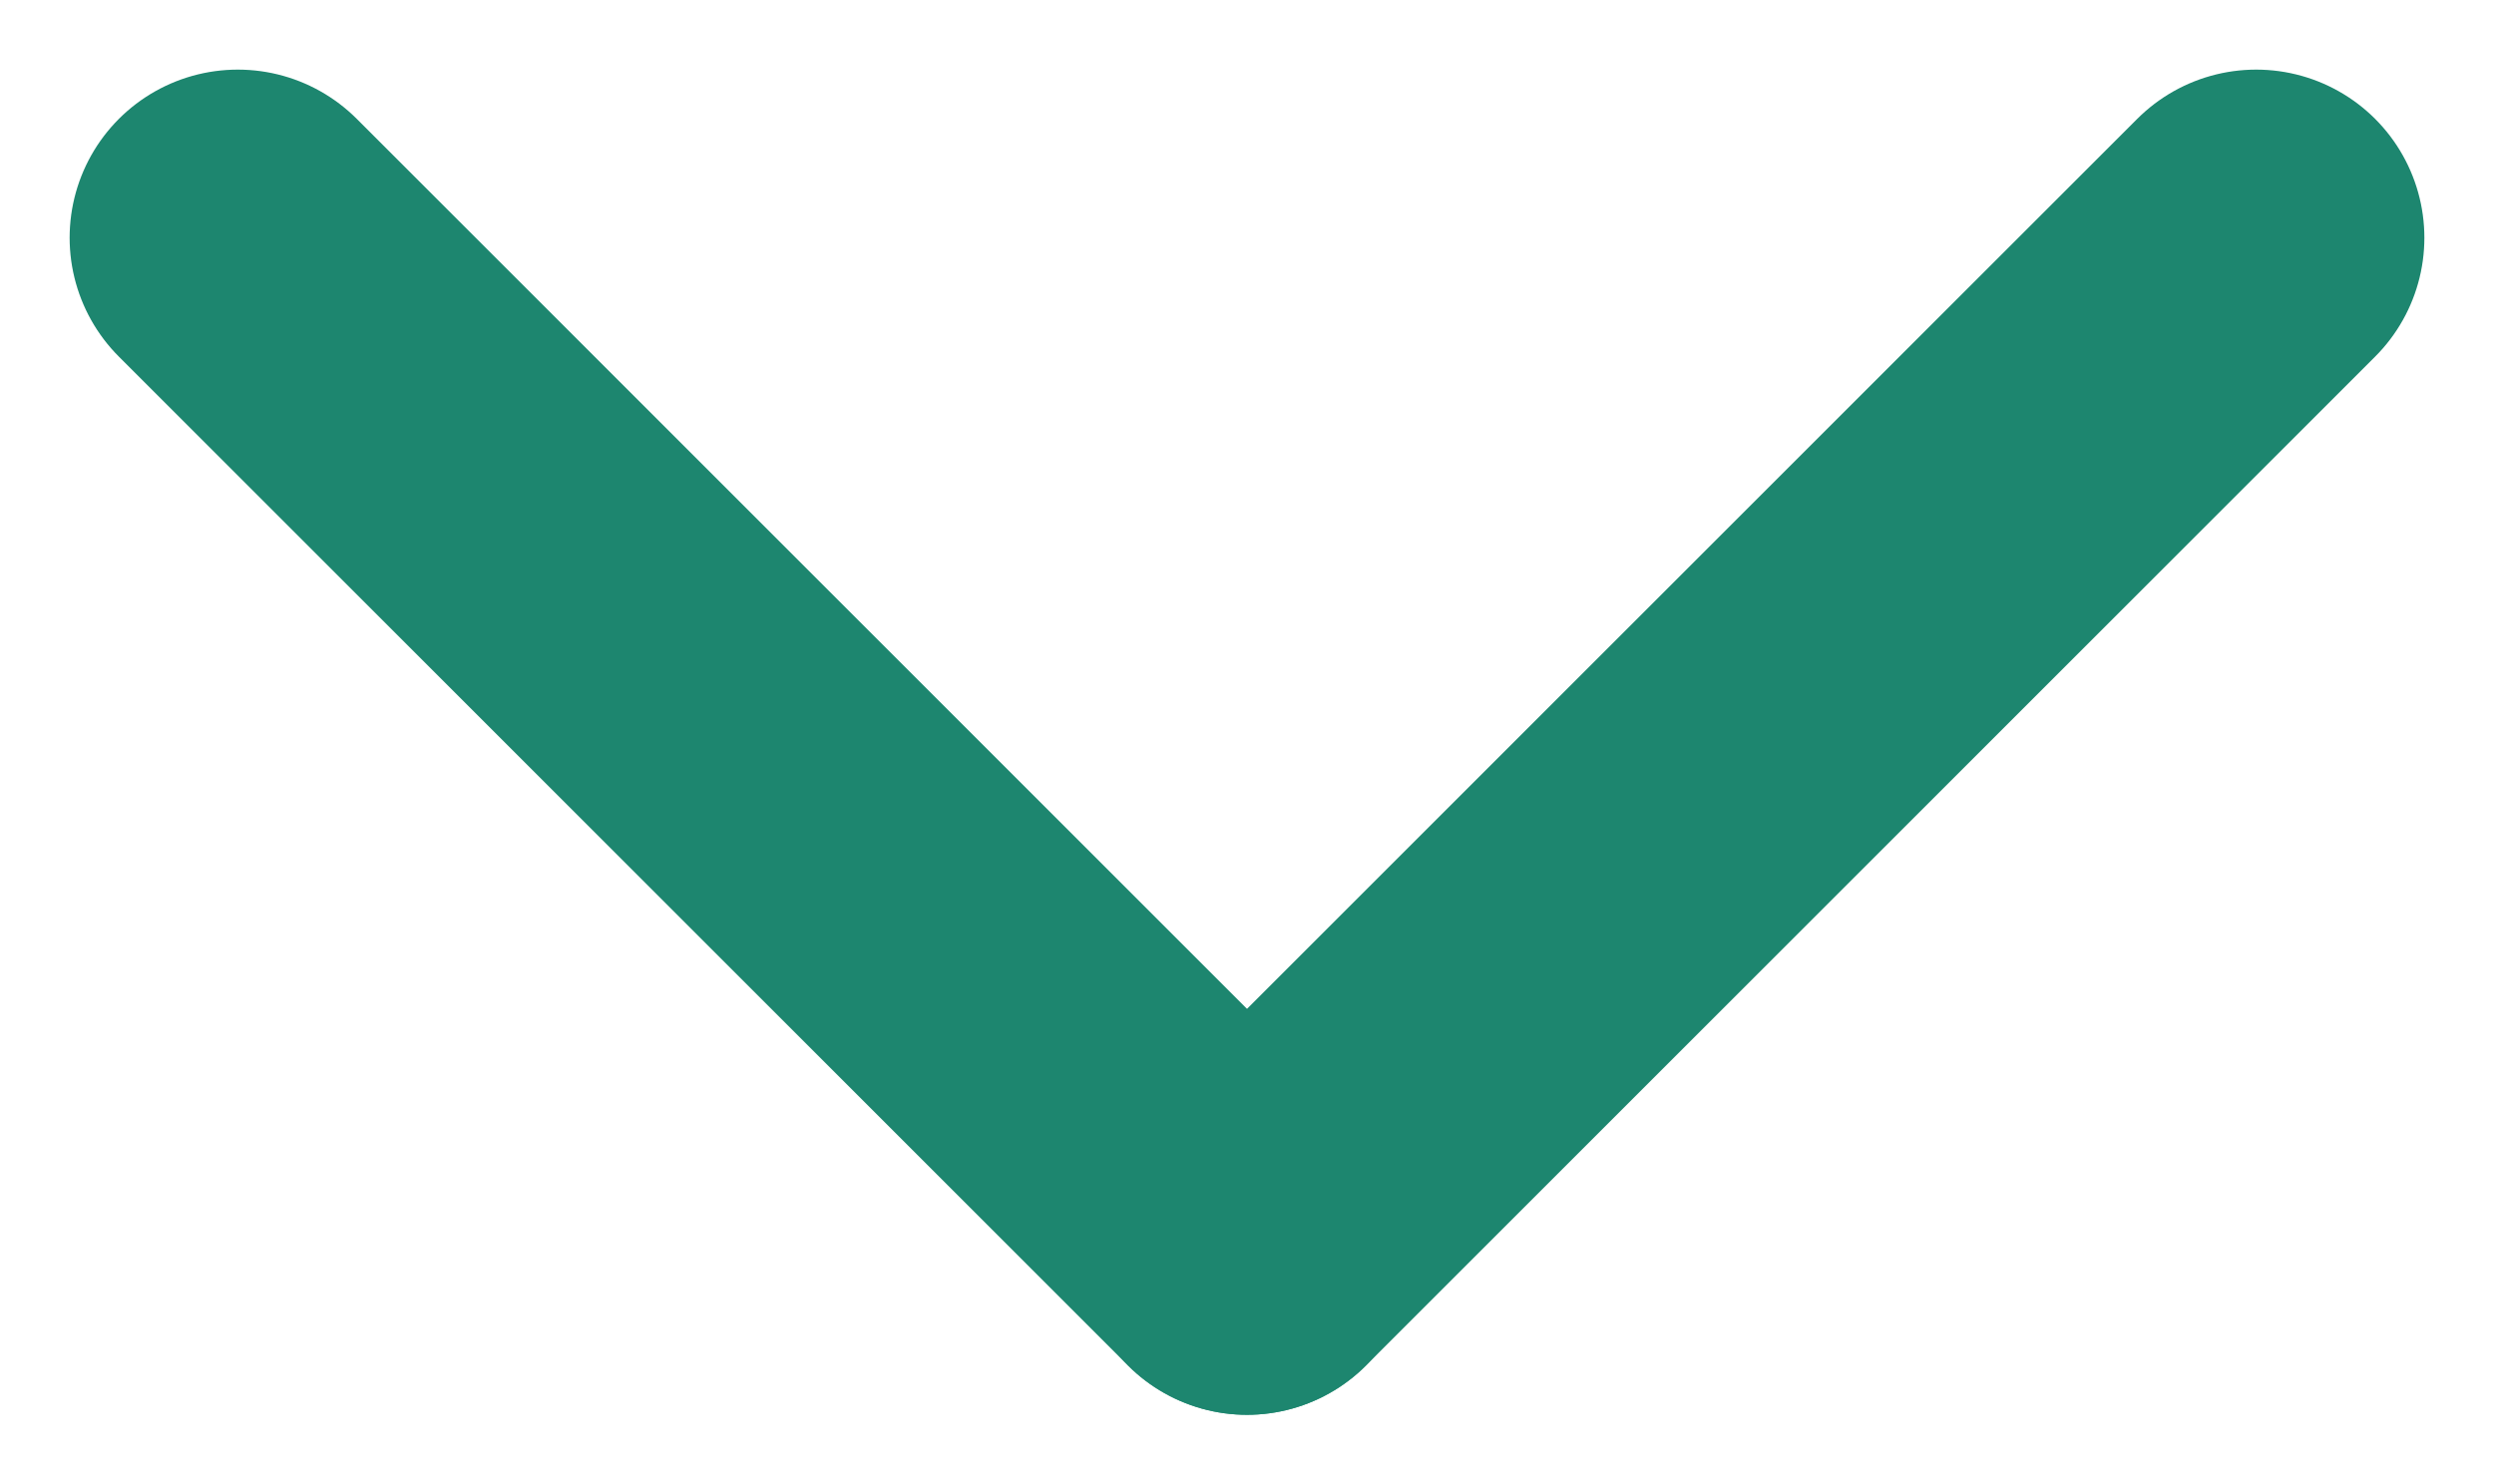
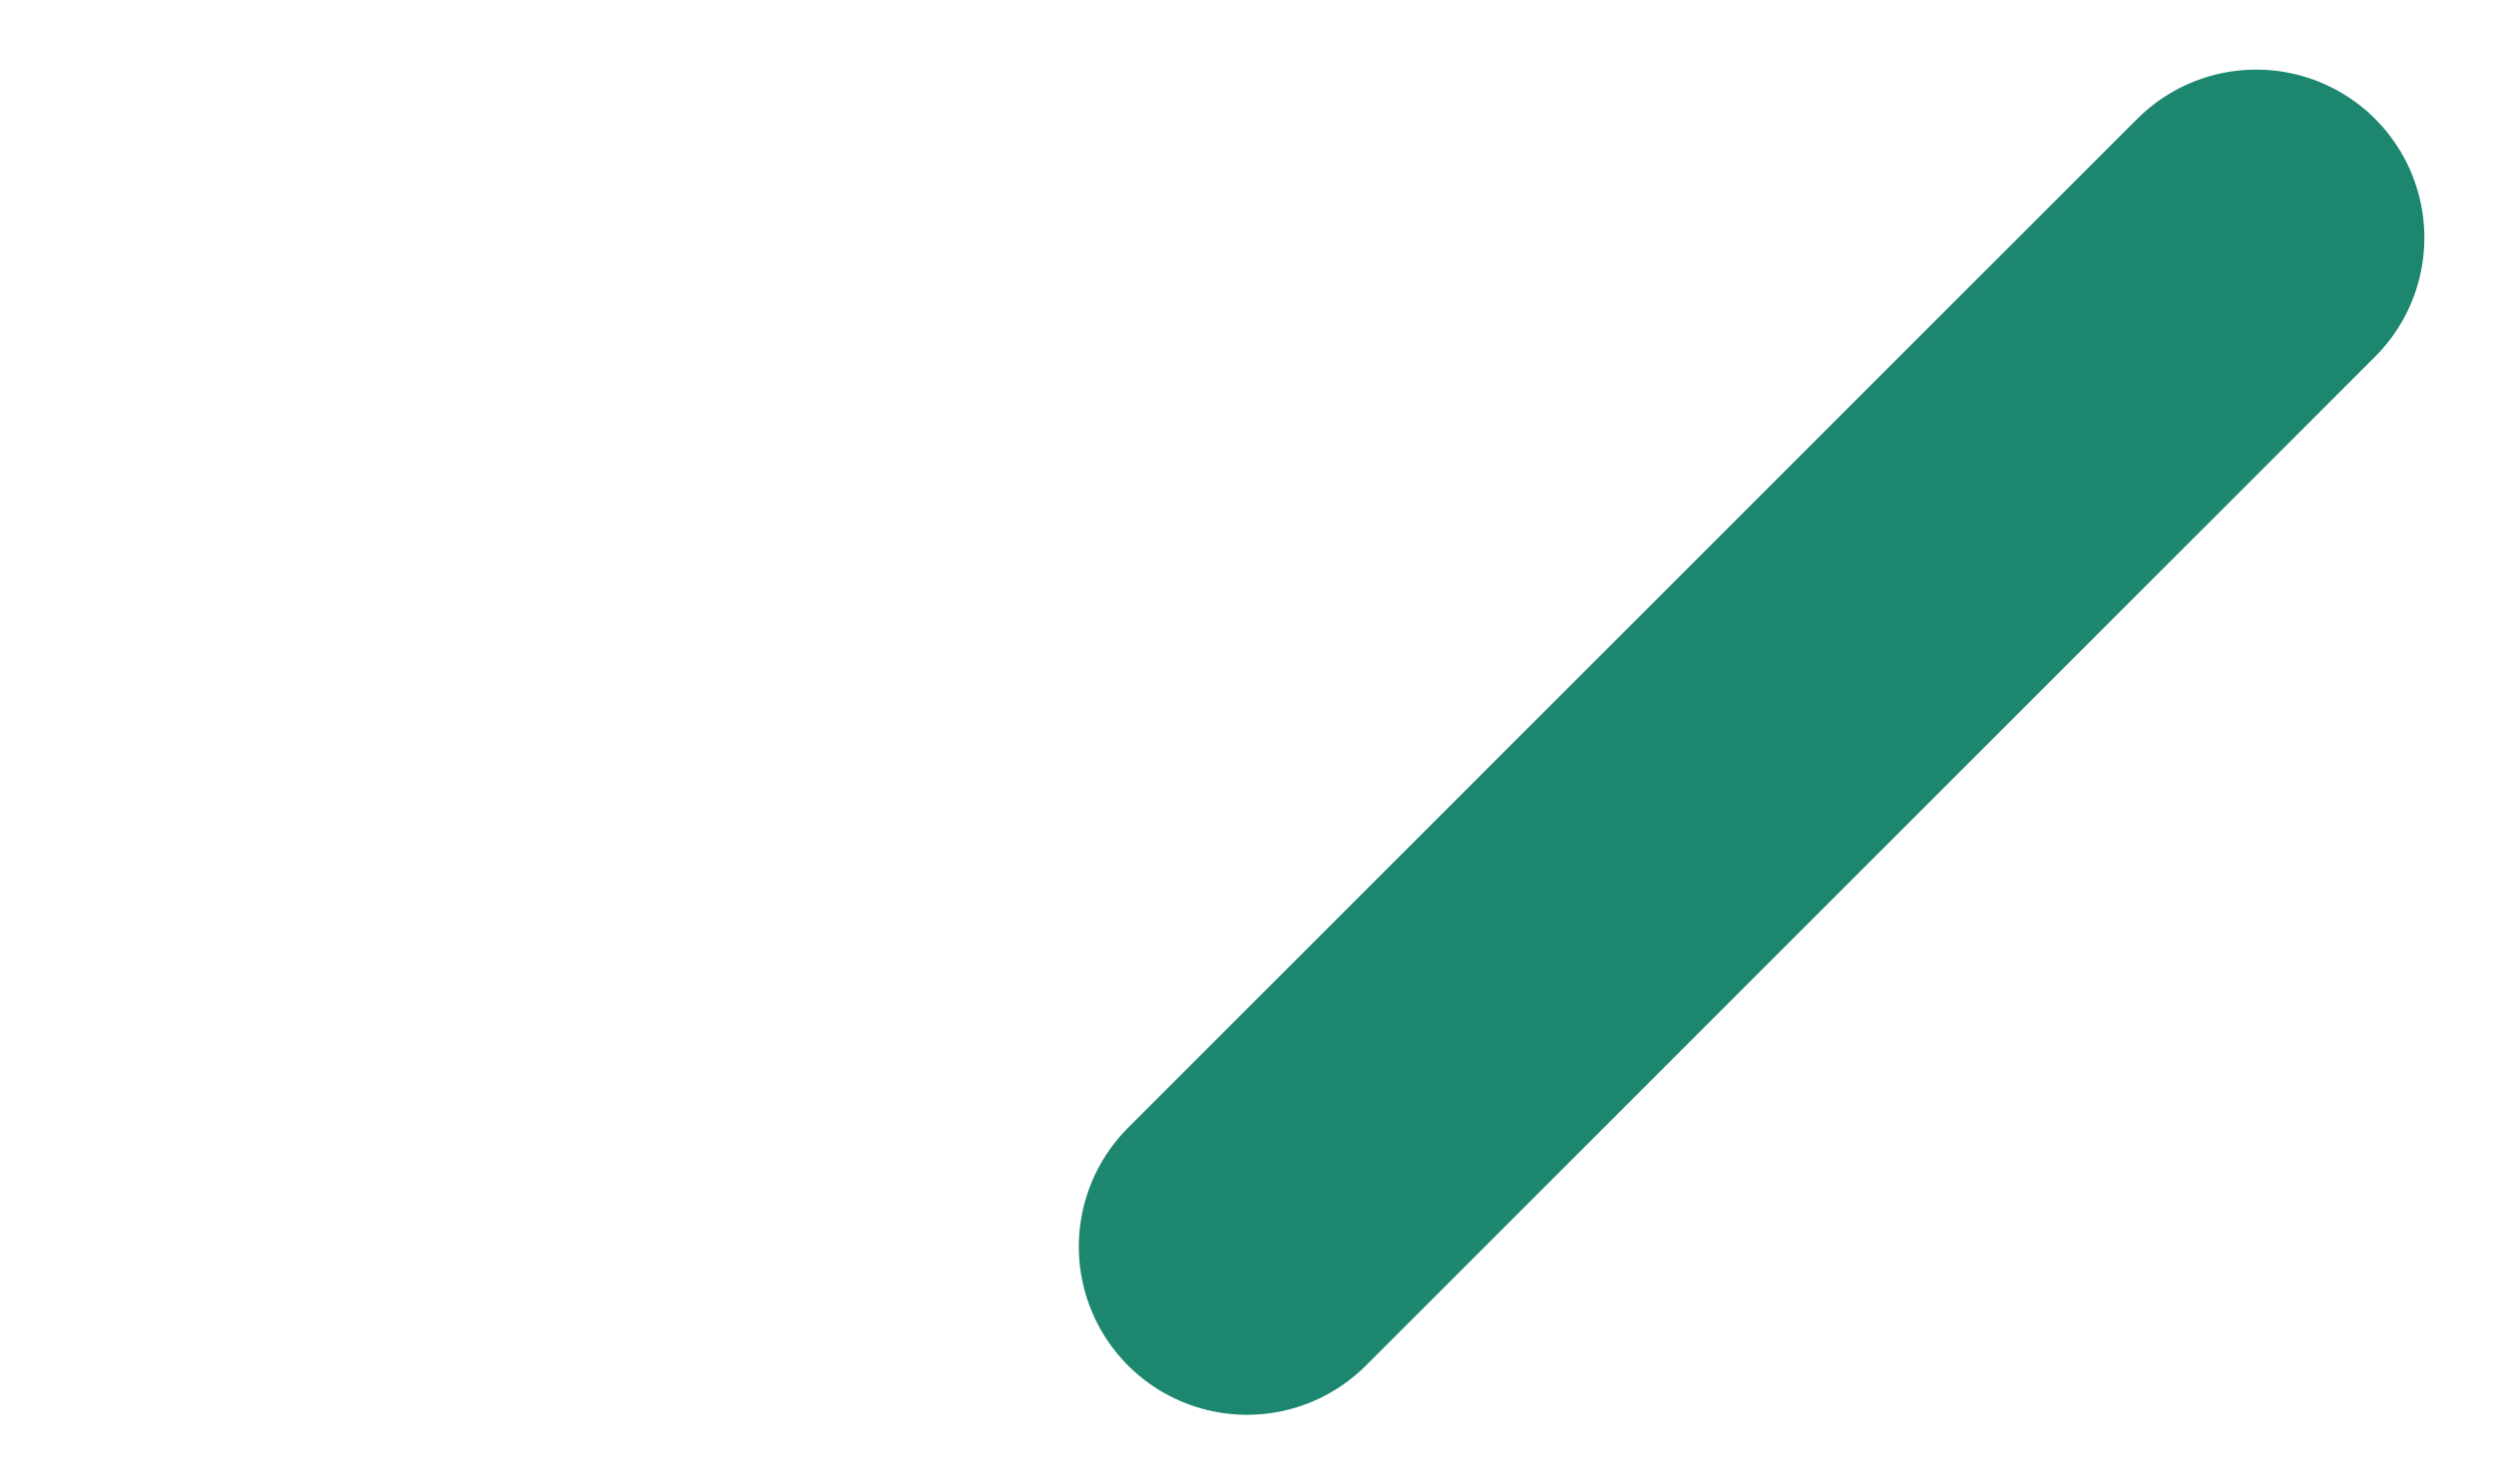
<svg xmlns="http://www.w3.org/2000/svg" width="14.828" height="8.828" viewBox="0 0 14.828 8.828">
  <g id="Group_15921" data-name="Group 15921" transform="translate(-4.586 -11.586)">
    <line id="Line_973" data-name="Line 973" x1="6" y2="6" transform="translate(12 13)" fill="none" stroke="#1d866f" stroke-linecap="round" stroke-linejoin="round" stroke-width="2" />
-     <line id="Line_974" data-name="Line 974" x2="6" y2="6" transform="translate(6 13)" fill="none" stroke="#1d866f" stroke-linecap="round" stroke-linejoin="round" stroke-width="2" />
  </g>
</svg>